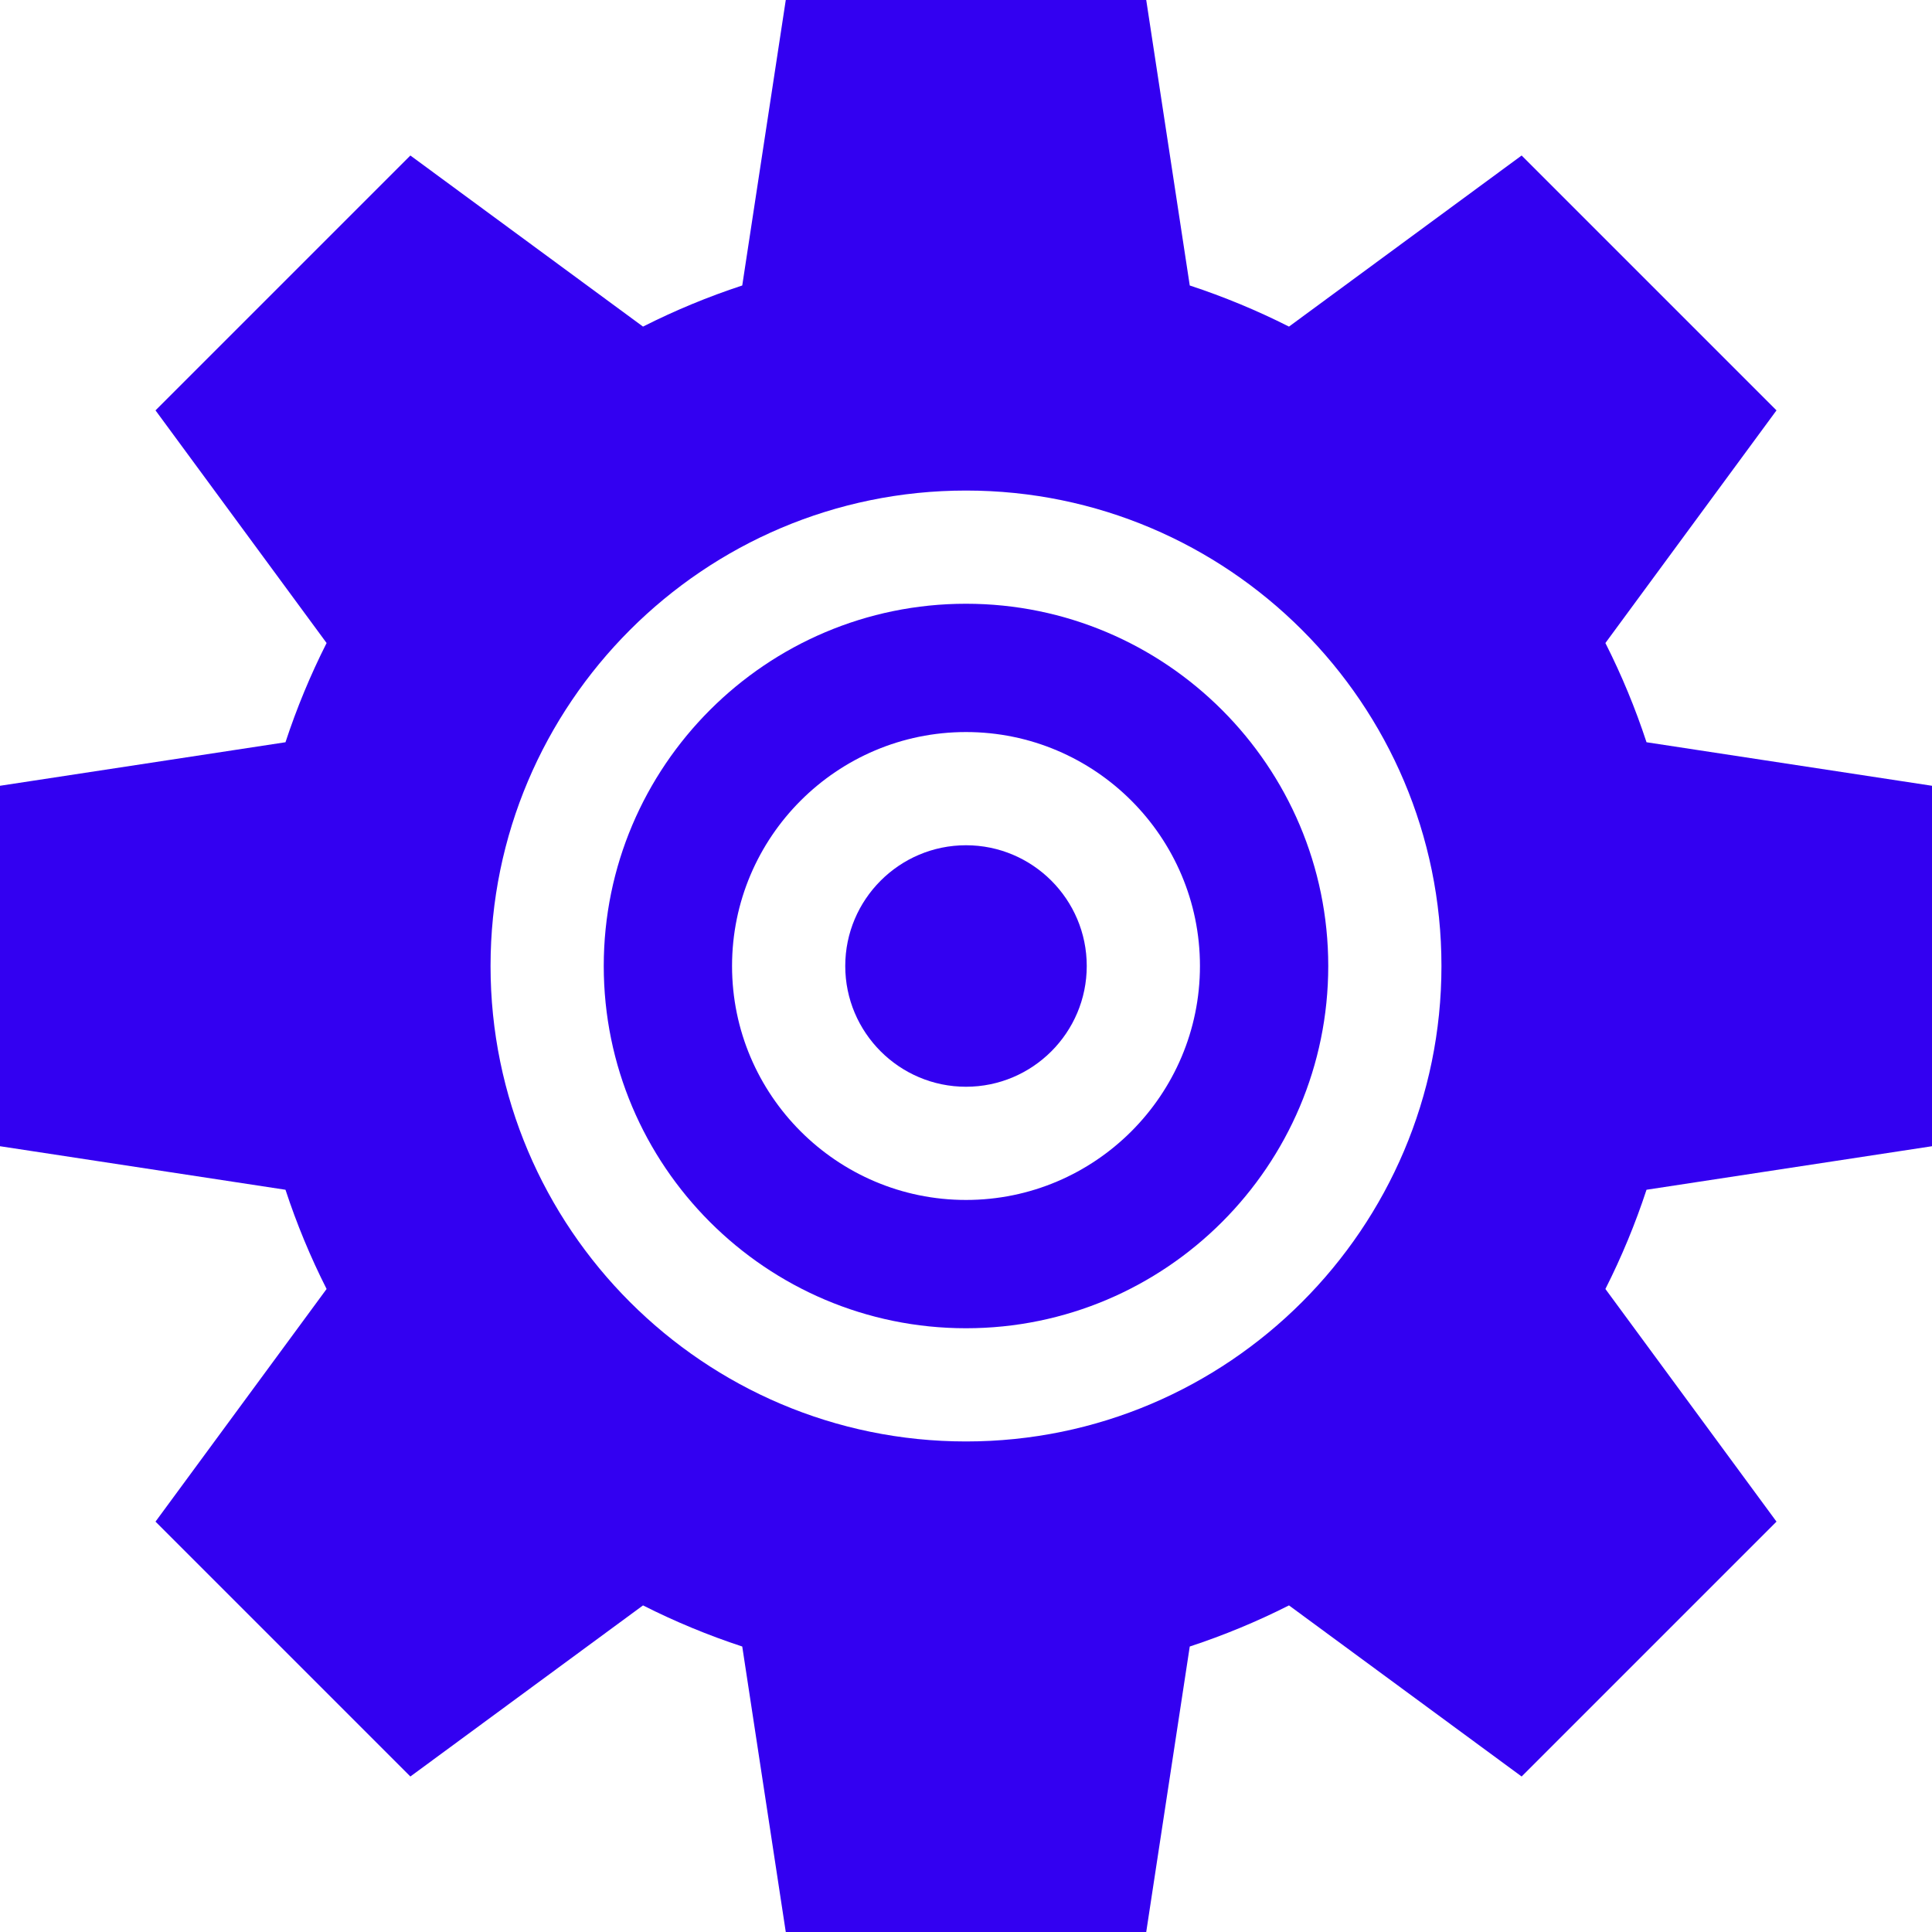
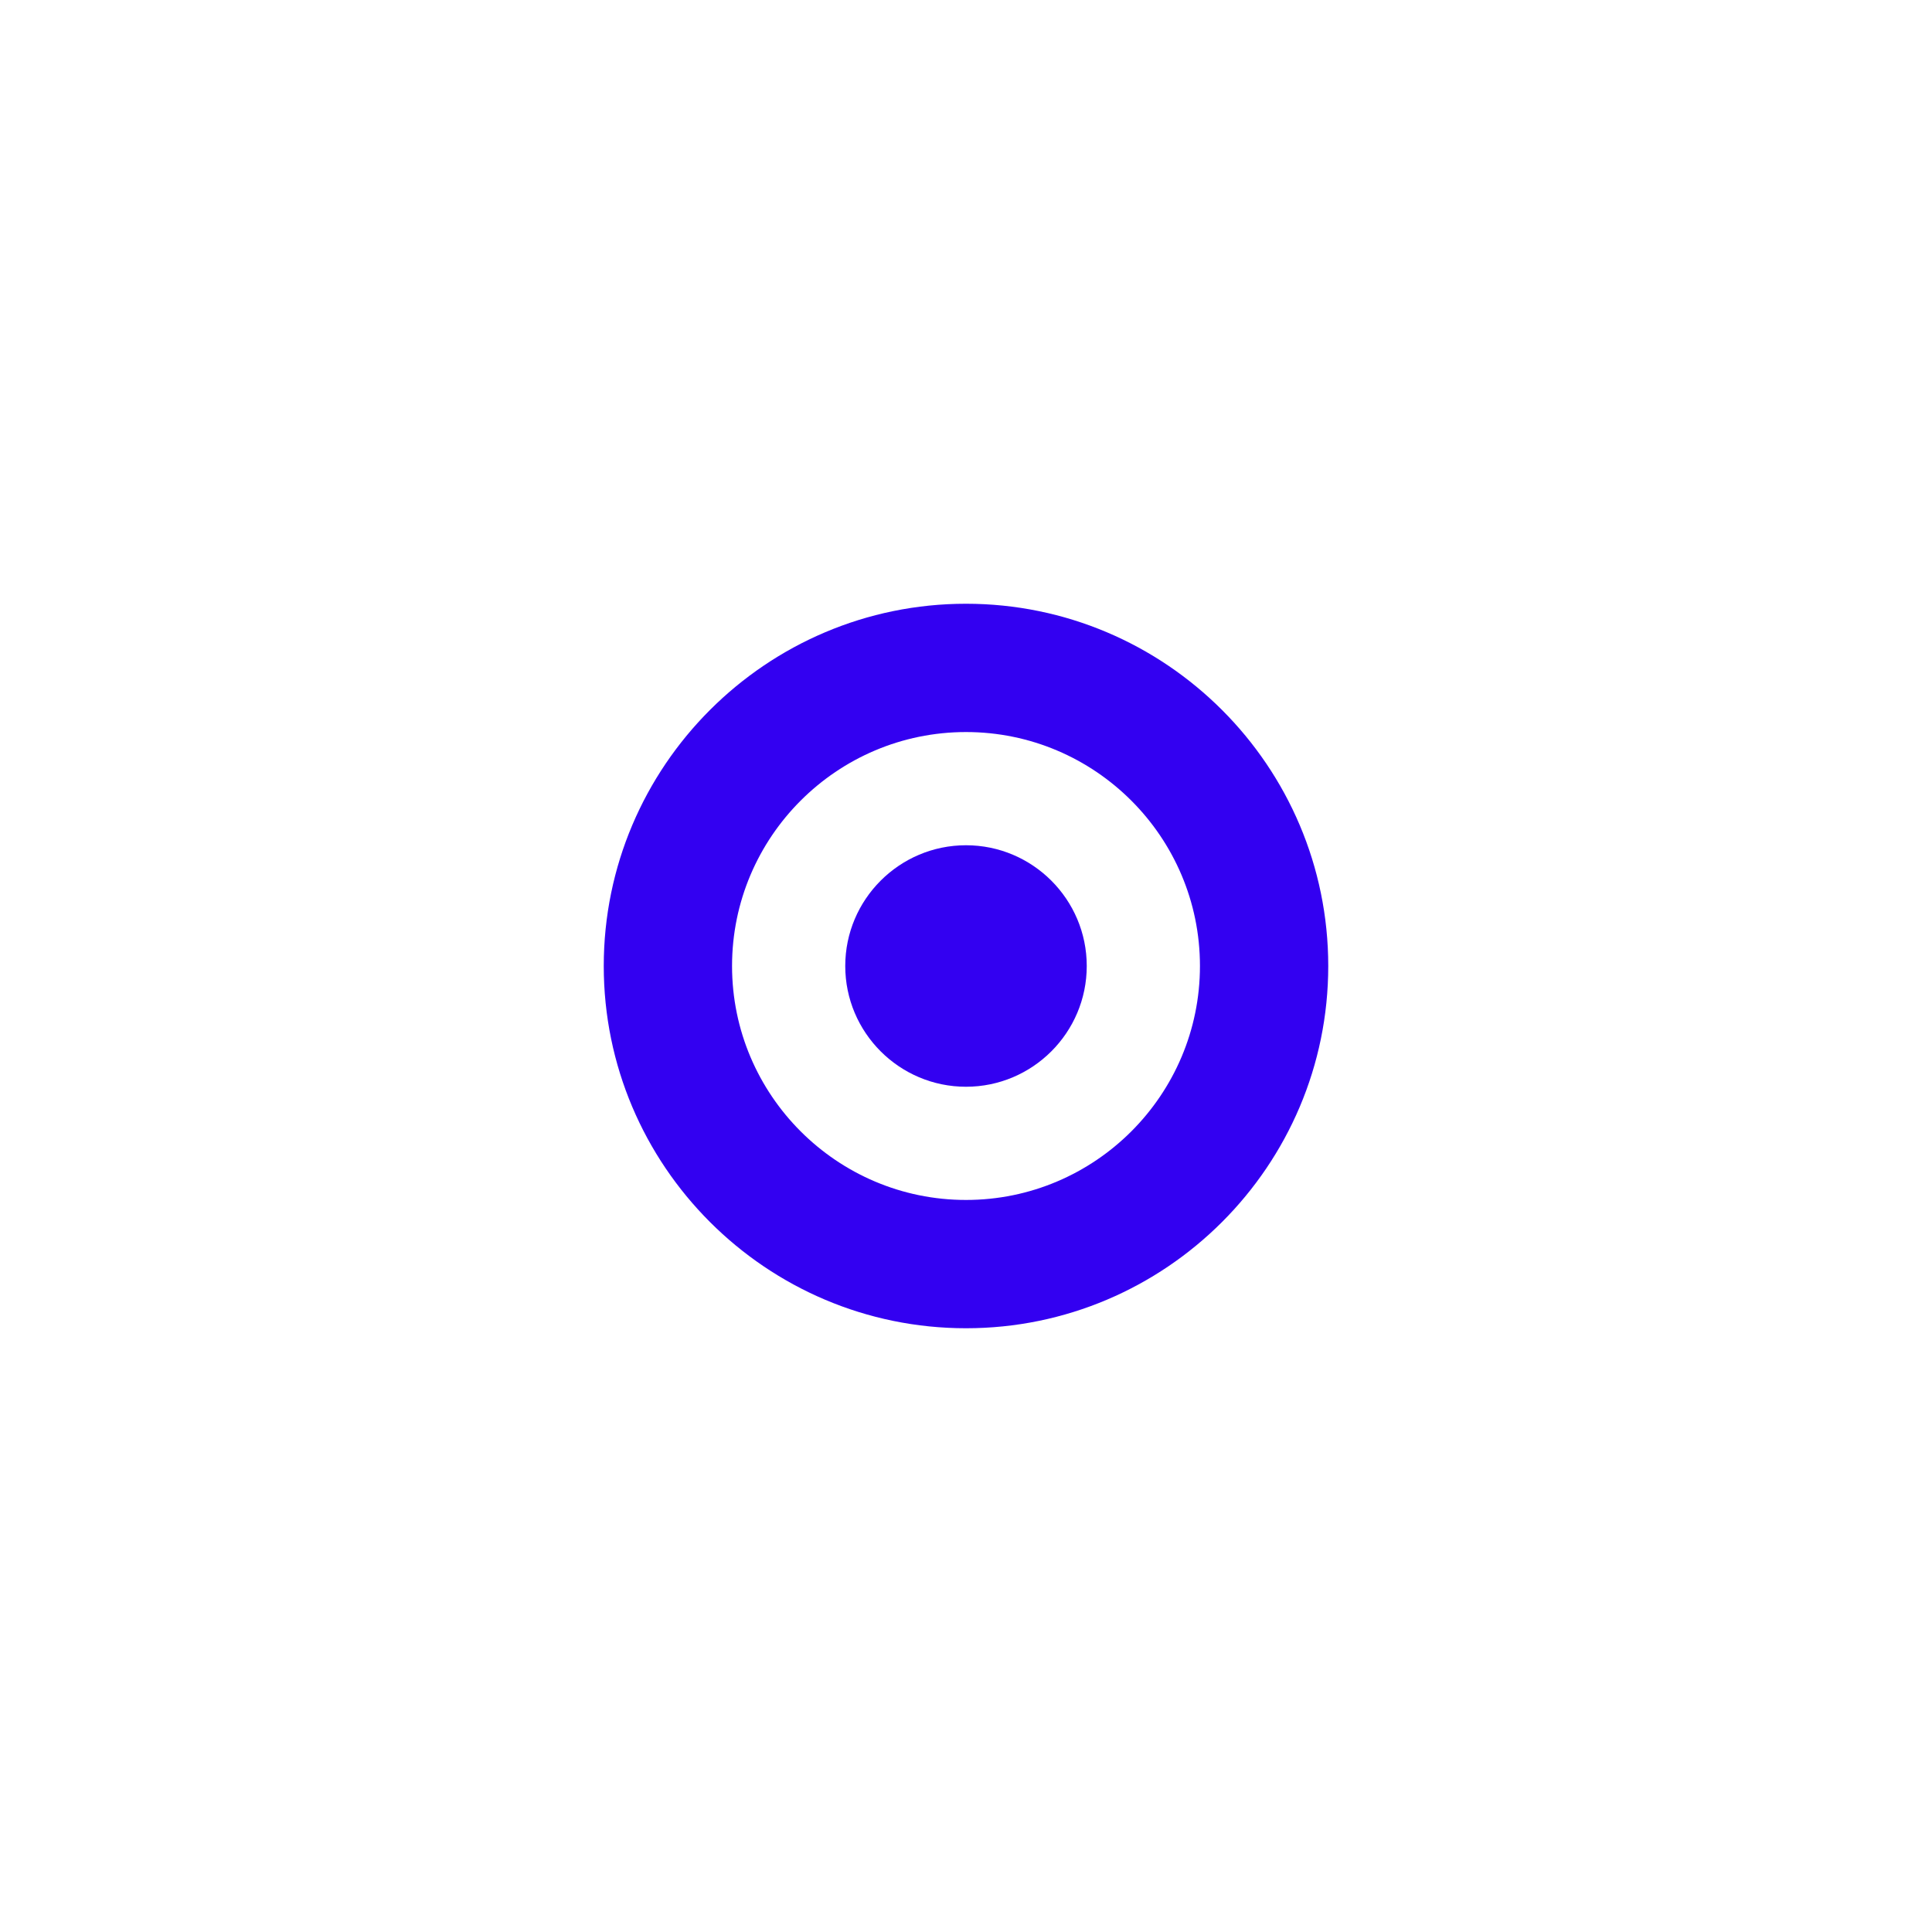
<svg xmlns="http://www.w3.org/2000/svg" height="512px" viewBox="0 0 512 512" width="512px">
  <g>
    <path d="m256 224c-17.645 0-32 14.355-32 32s14.355 32 32 32 32-14.355 32-32-14.355-32-32-32zm0 0" data-original="#000000" class="active-path" data-old_color="#000000" fill="#3300F1" />
    <path d="m256 160c-52.934 0-96 43.066-96 96s43.066 96 96 96 96-43.066 96-96-43.066-96-96-96zm0 158c-34.188 0-62-27.812-62-62s27.812-62 62-62 62 27.812 62 62-27.812 62-62 62zm0 0" data-original="#000000" class="active-path" data-old_color="#000000" fill="#3300F1" />
-     <path d="m512 303.762v-95.523l-75.656-11.535c-2.965-9.027-6.609-17.824-10.895-26.297l45.34-61.652-67.543-67.543-61.652 45.34c-8.477-4.285-17.27-7.93-26.297-10.895l-11.535-75.656h-95.523l-11.535 75.656c-9.027 2.965-17.824 6.609-26.297 10.895l-61.652-45.34-67.543 67.543 45.34 61.652c-4.285 8.477-7.93 17.27-10.895 26.297l-75.656 11.535v95.523l75.656 11.535c2.965 9.027 6.609 17.824 10.895 26.297l-45.34 61.652 67.543 67.543 61.652-45.34c8.477 4.285 17.27 7.93 26.297 10.895l11.535 75.656h95.523l11.535-75.656c9.027-2.965 17.82-6.609 26.297-10.895l61.652 45.34 67.543-67.543-45.34-61.652c4.285-8.477 7.93-17.27 10.895-26.297zm-256 78.238c-69.477 0-126-56.523-126-126s56.523-126 126-126 126 56.523 126 126-56.523 126-126 126zm0 0" data-original="#000000" class="active-path" data-old_color="#000000" fill="#3300F1" />
  </g>
</svg>